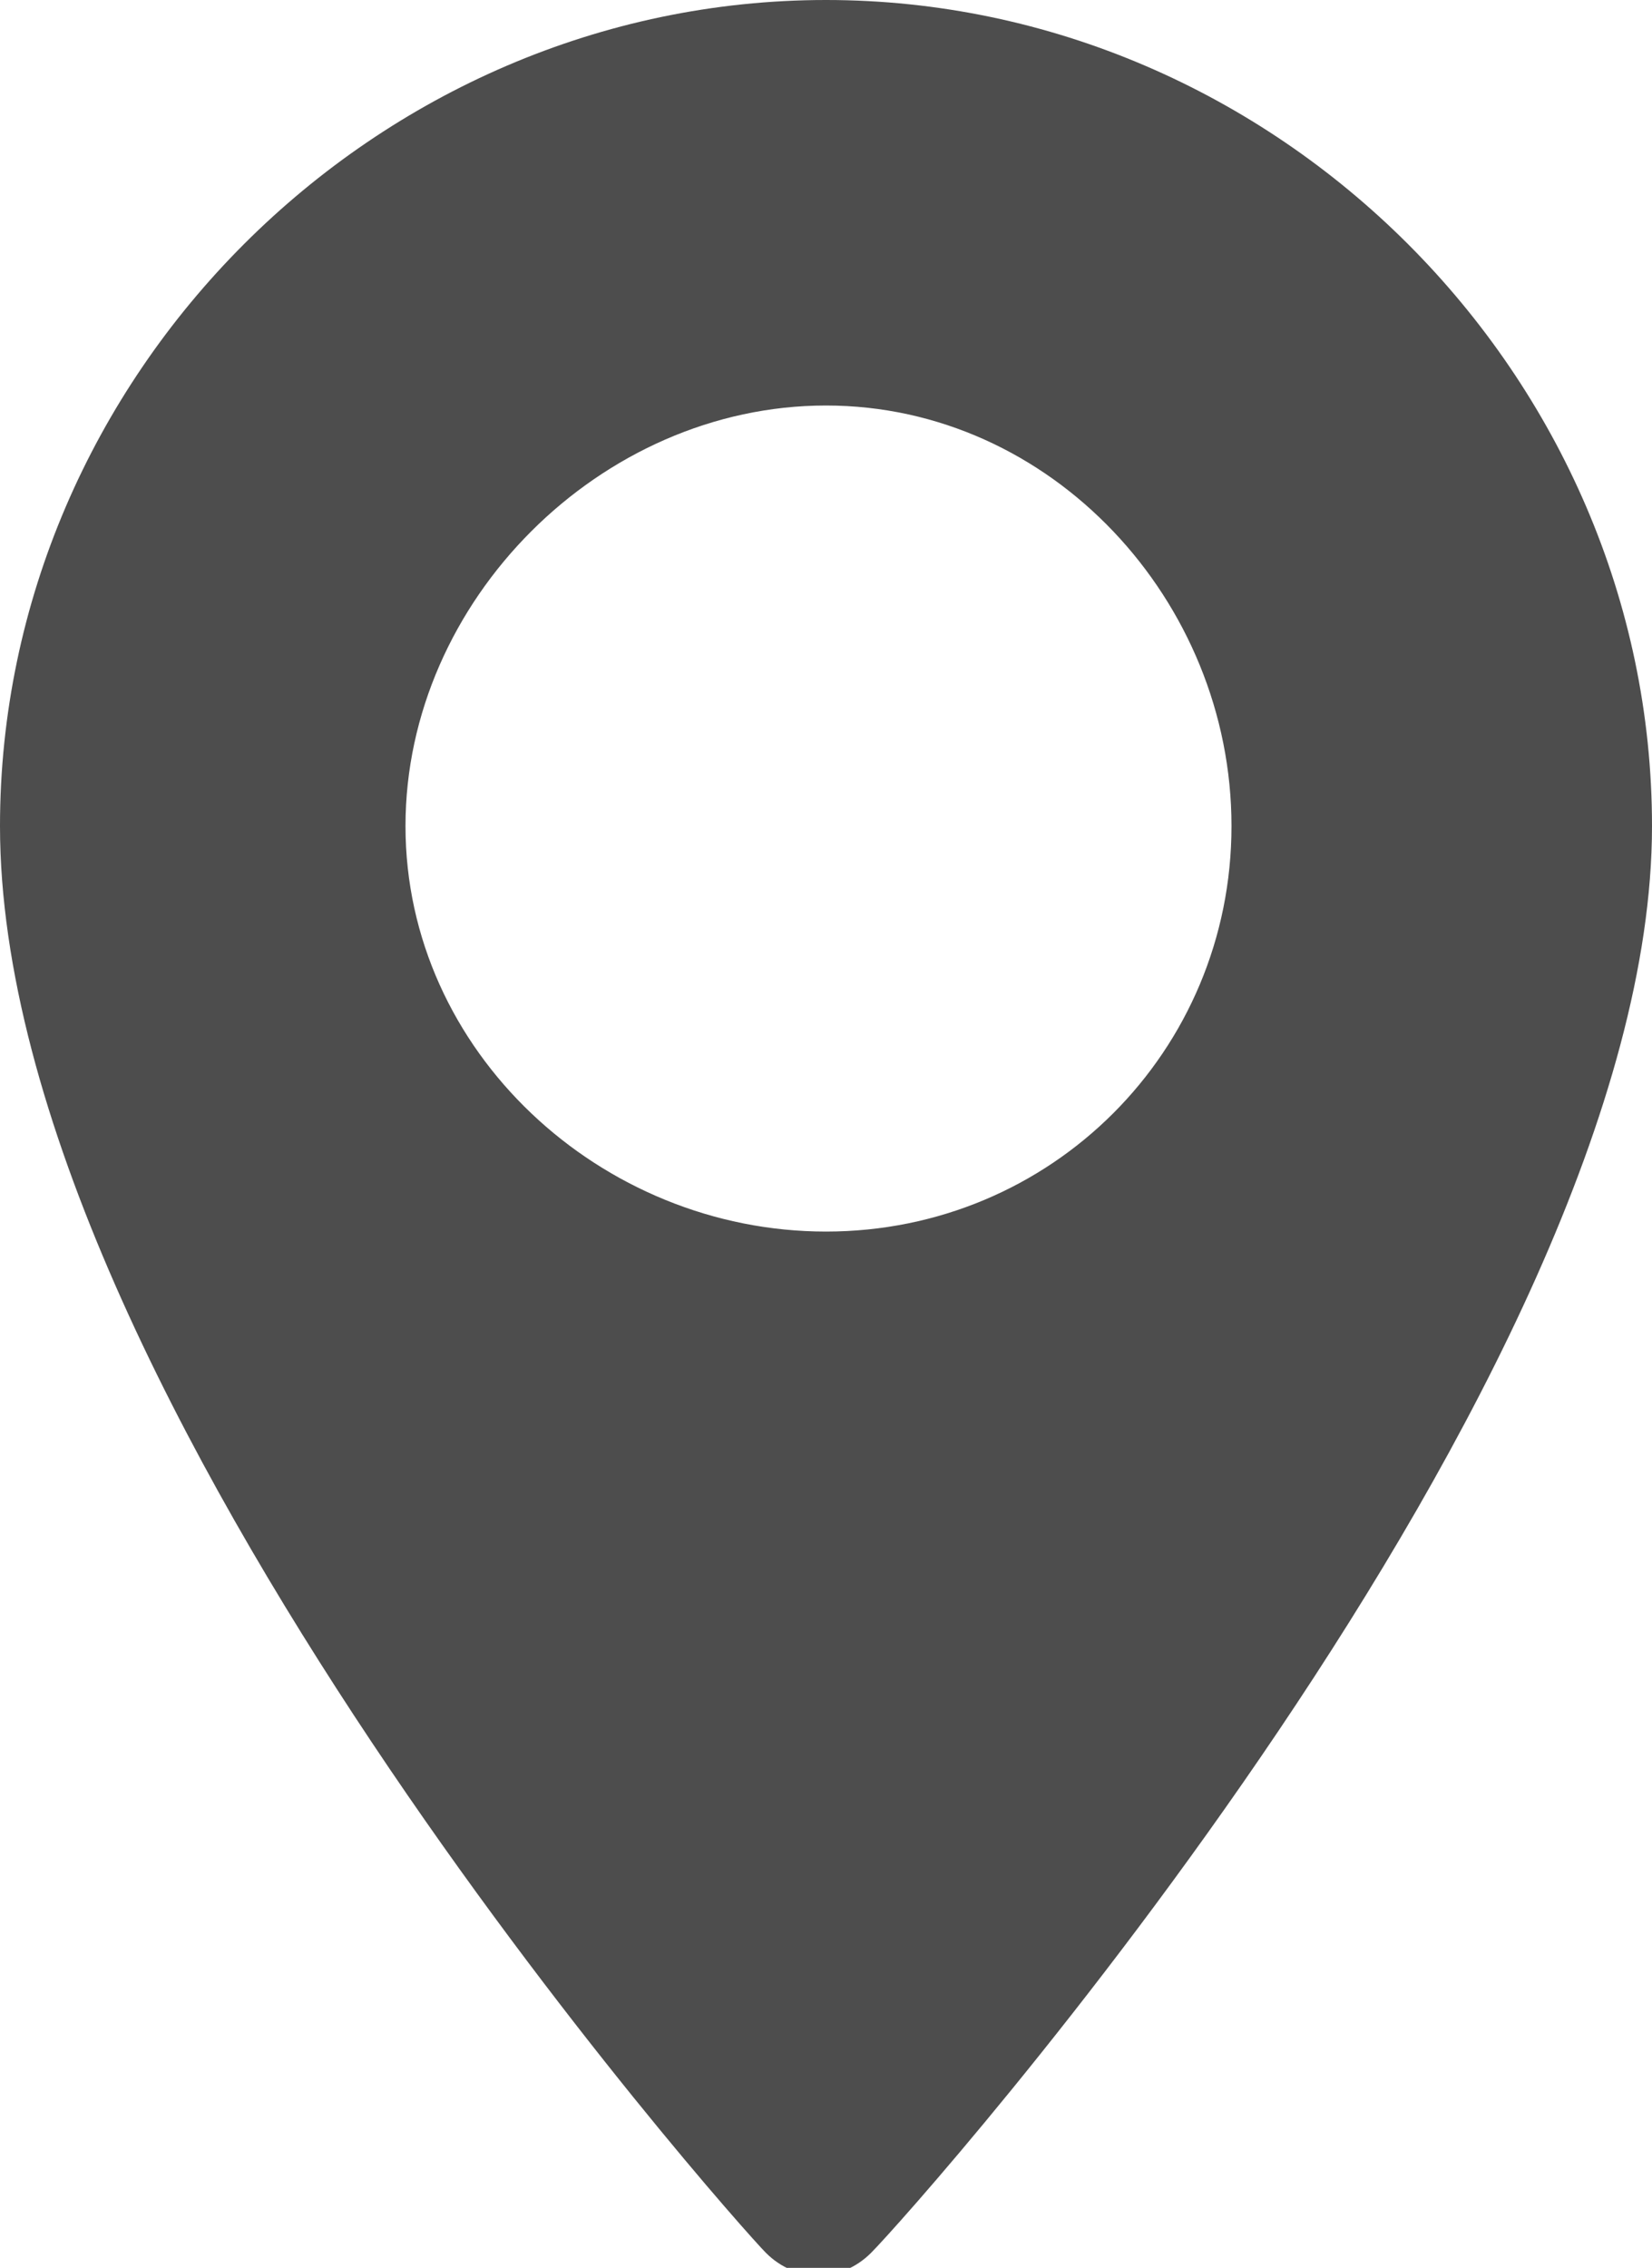
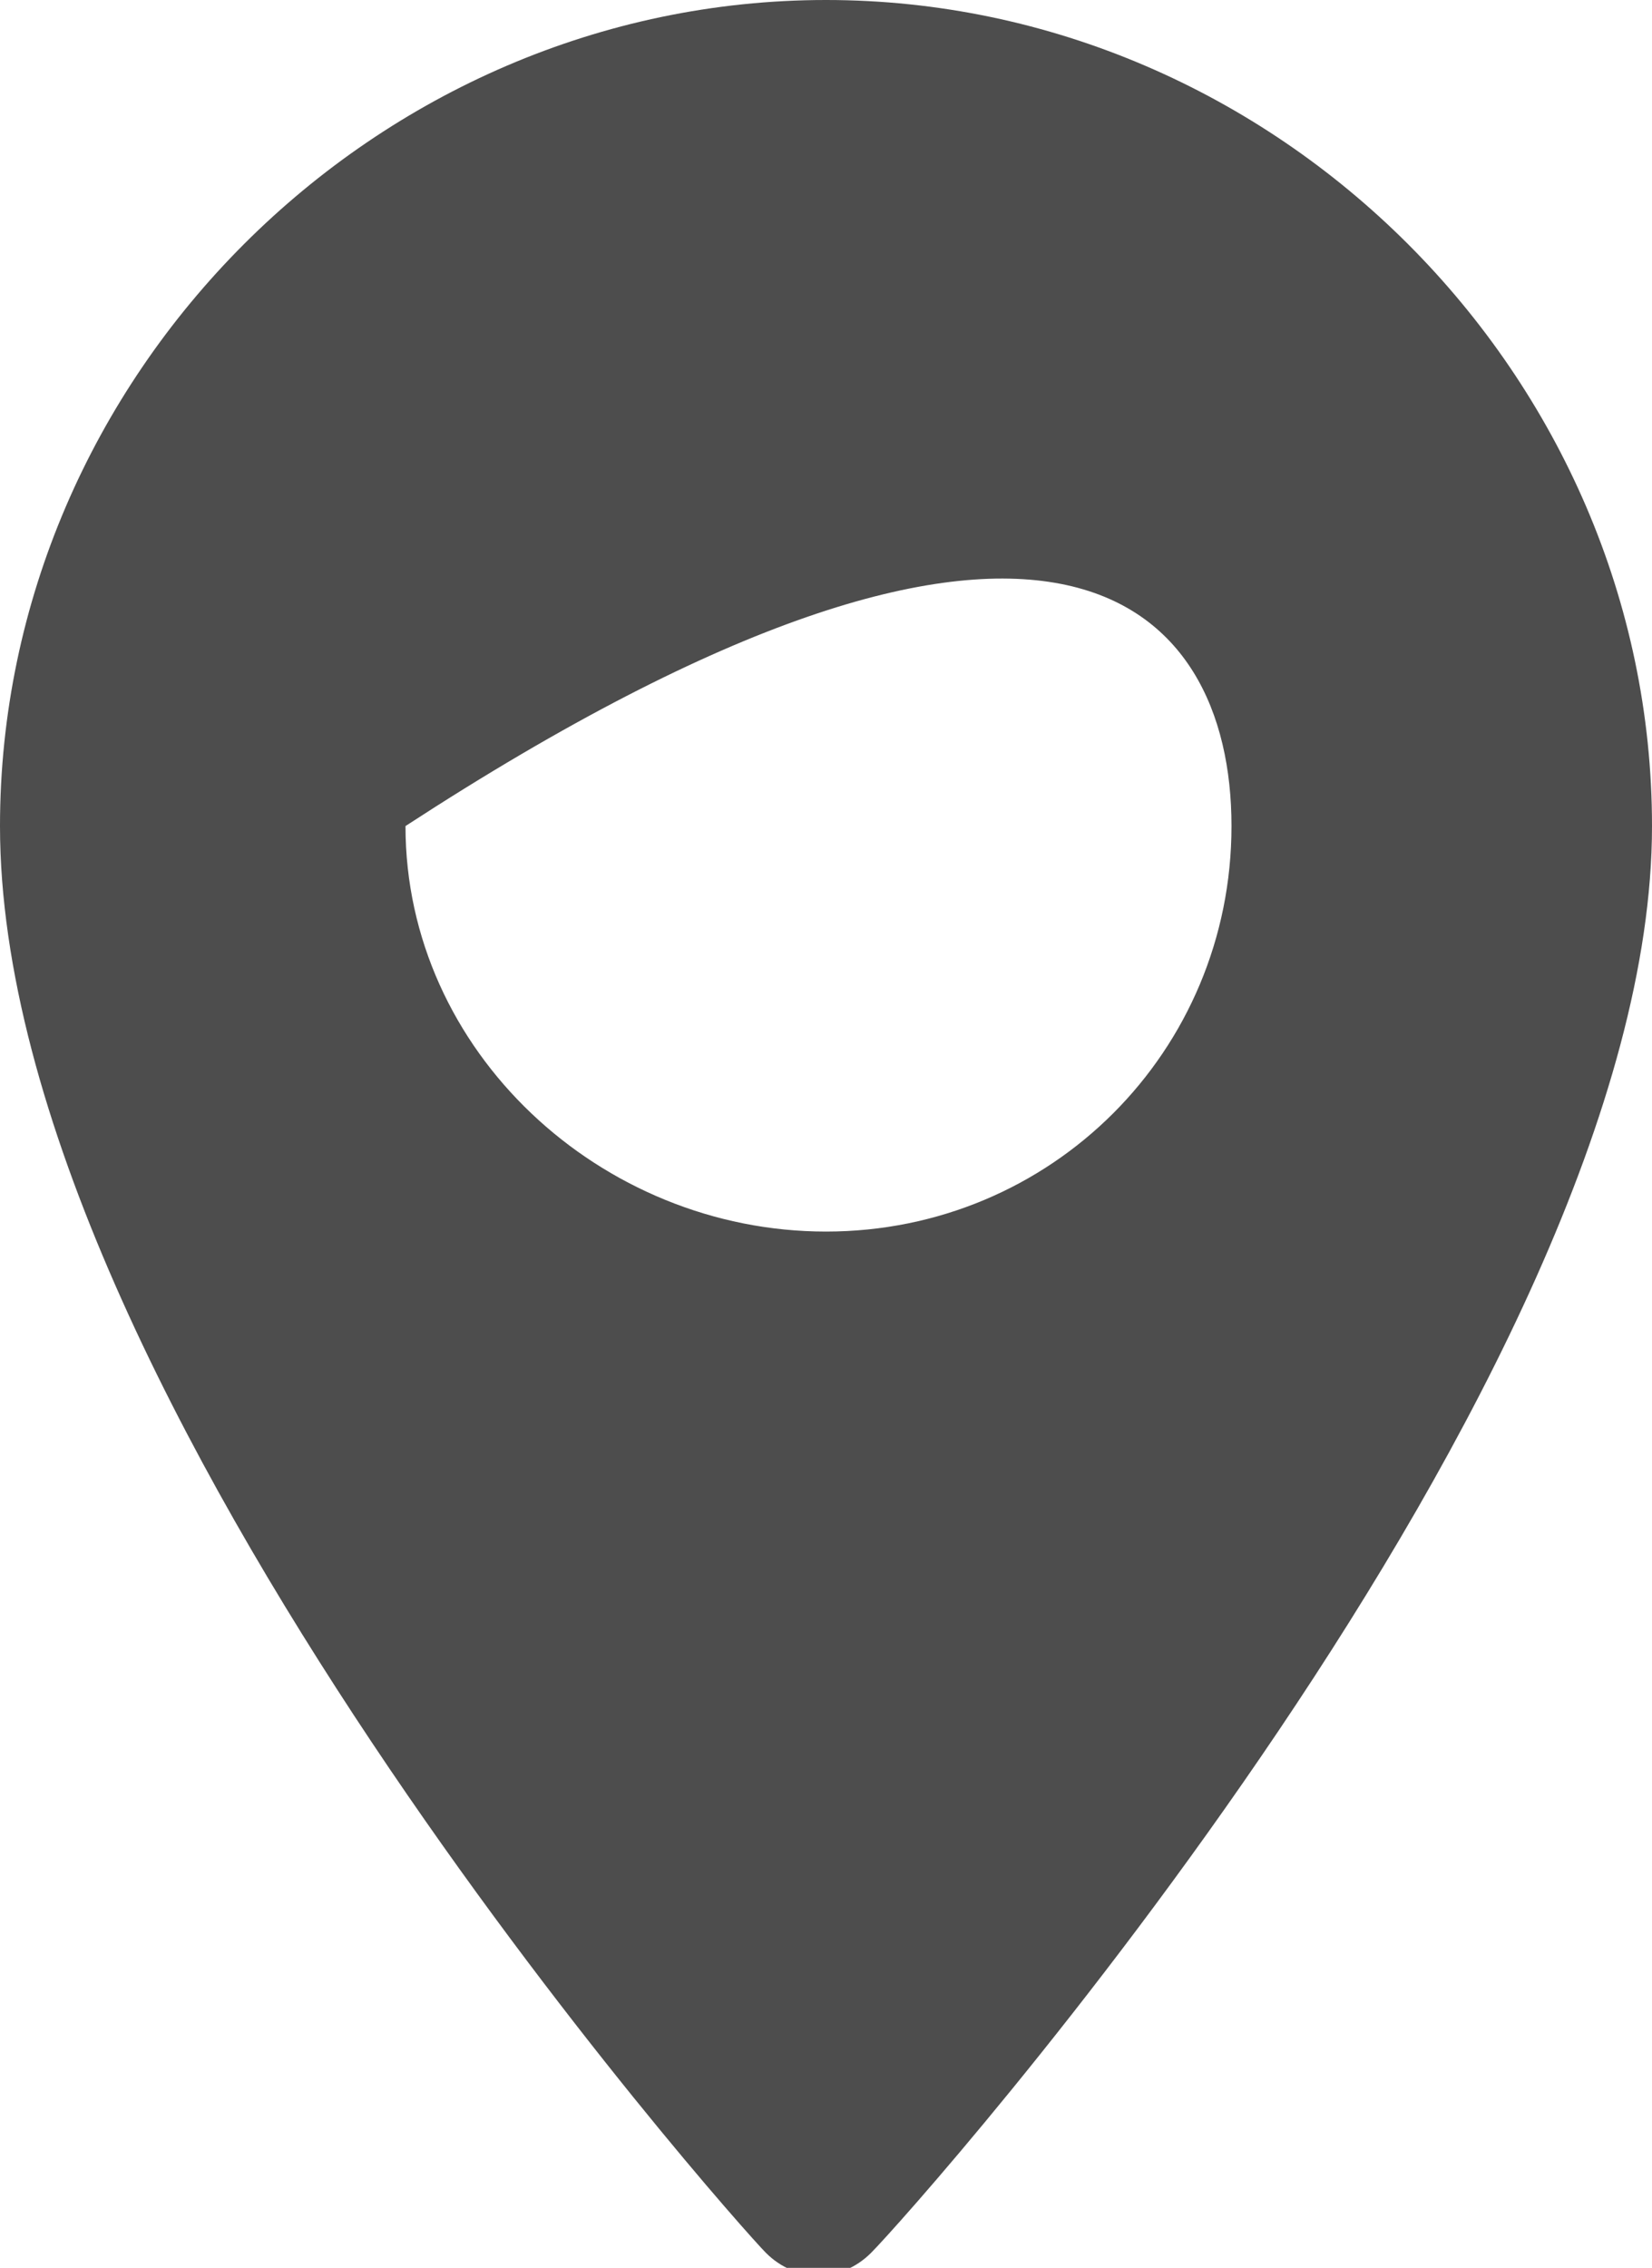
<svg xmlns="http://www.w3.org/2000/svg" version="1.1" id="Layer_1" x="0px" y="0px" viewBox="0 0 11 15.1" style="enable-background:new 0 0 11 15.1;" xml:space="preserve">
  <style type="text/css">
	.st0{fill:#4D4D4D;}
</style>
-   <path class="st0" d="M5.5,0C2.5,0,0,2.5,0,5.5c0,3.8,4.9,9.3,5.1,9.5c0.2,0.2,0.5,0.2,0.7,0C6.1,14.7,11,9.2,11,5.5  C11,2.5,8.5,0,5.5,0z M5.5,8.2C4,8.2,2.7,7,2.7,5.5S4,2.7,5.5,2.7C7,2.7,8.2,4,8.2,5.5S7,8.2,5.5,8.2z" />
+   <path class="st0" d="M5.5,0C2.5,0,0,2.5,0,5.5c0,3.8,4.9,9.3,5.1,9.5c0.2,0.2,0.5,0.2,0.7,0C6.1,14.7,11,9.2,11,5.5  C11,2.5,8.5,0,5.5,0z M5.5,8.2C4,8.2,2.7,7,2.7,5.5C7,2.7,8.2,4,8.2,5.5S7,8.2,5.5,8.2z" />
</svg>